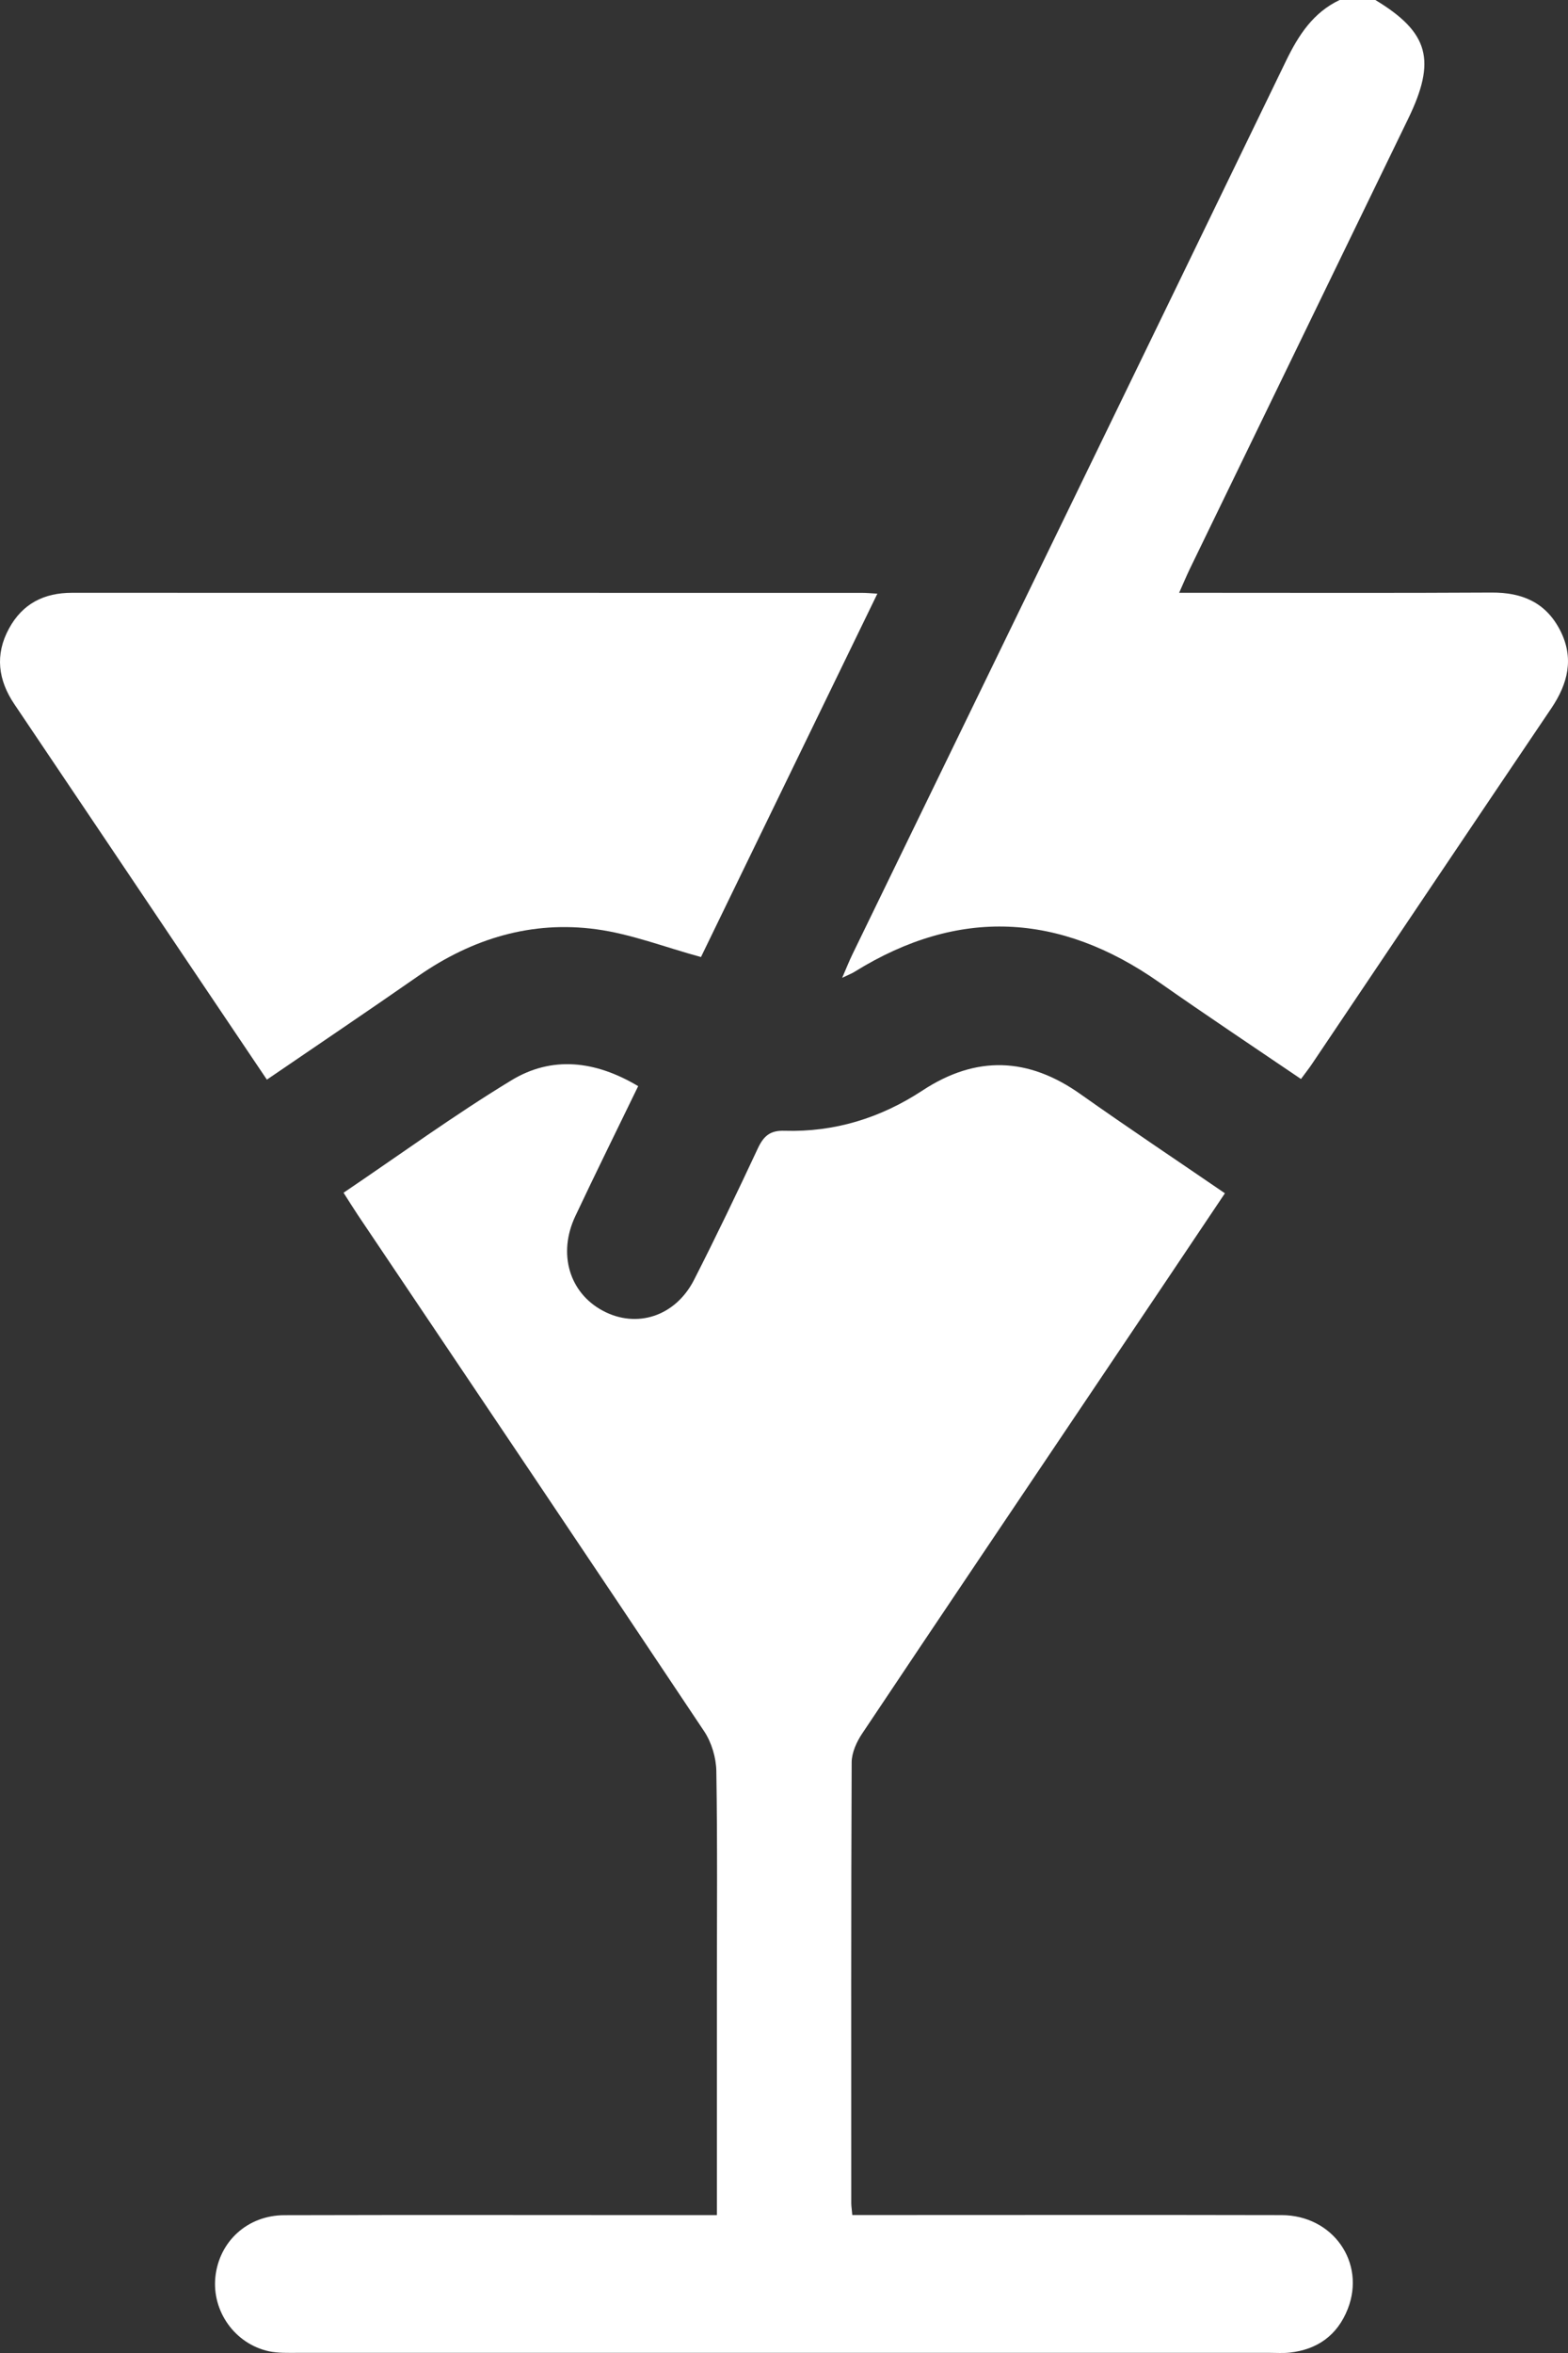
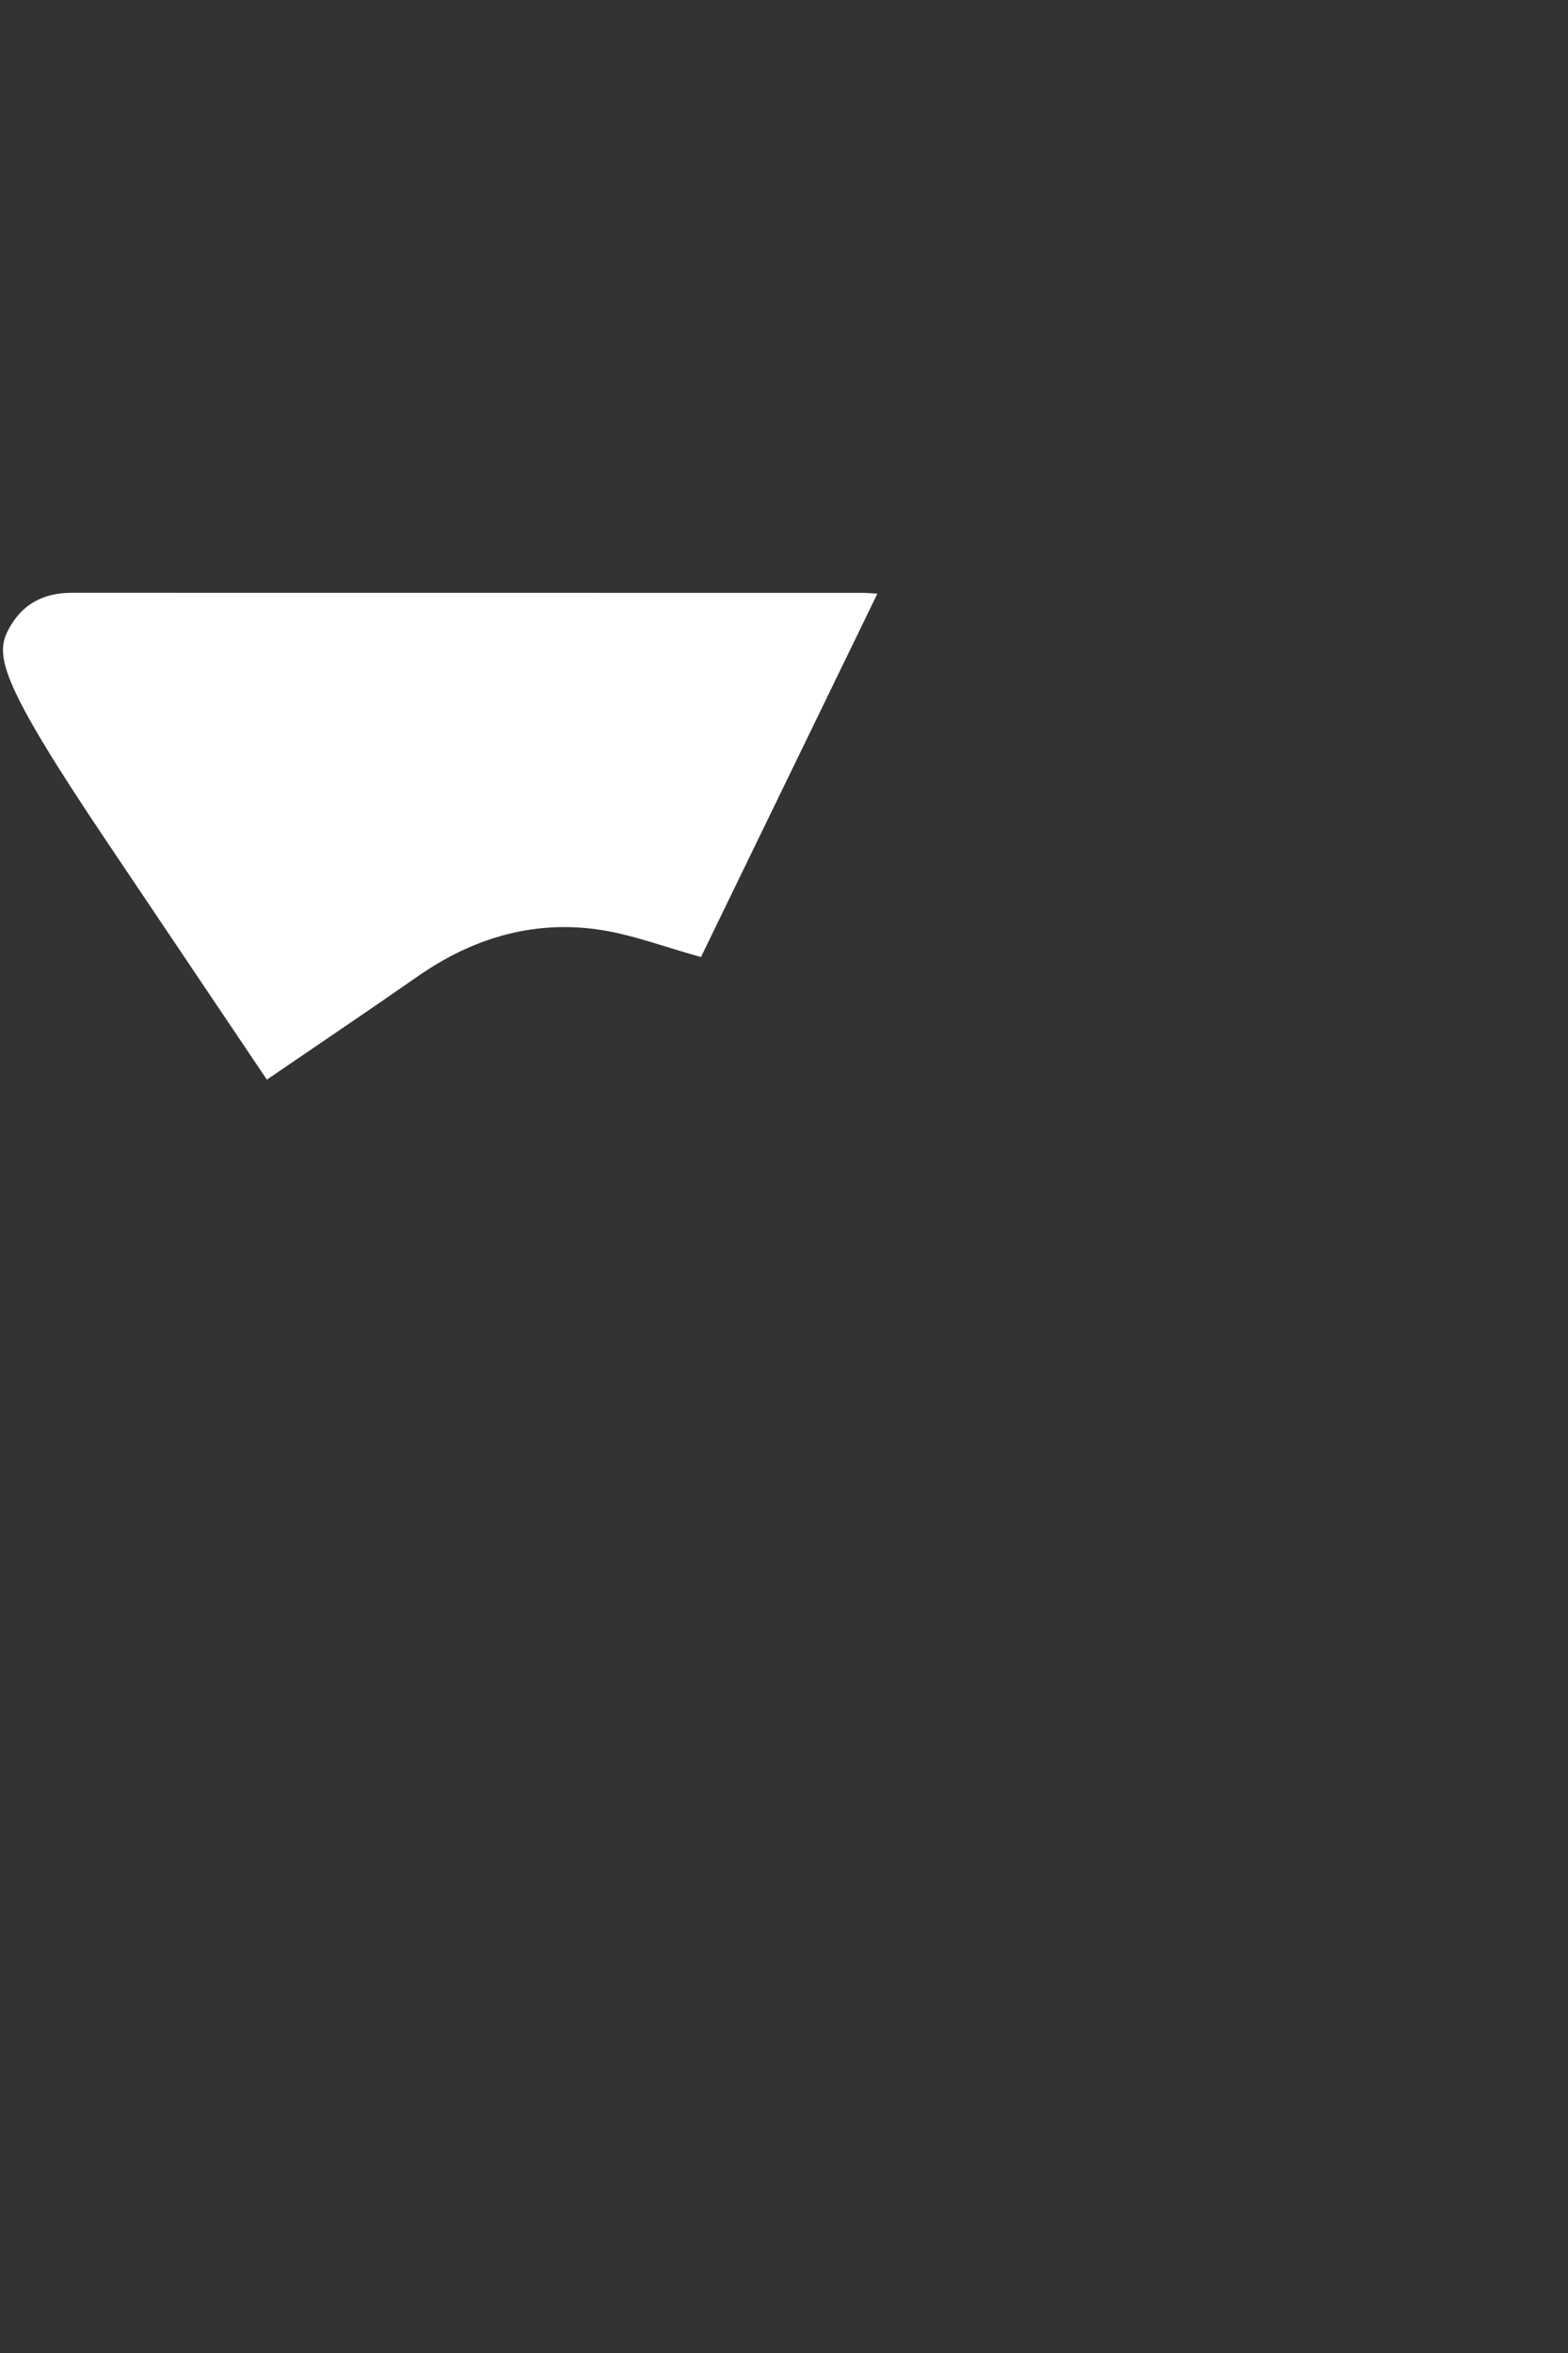
<svg xmlns="http://www.w3.org/2000/svg" width="20" height="30" viewBox="0 0 20 30" fill="none">
  <rect x="0" y="0" width="20" height="30" fill="#333333" stroke="none" />
-   <path d="M17.543 0C18.227 0.414 18.324 0.769 17.959 1.519C17.031 3.431 16.104 5.343 15.176 7.254C15.135 7.339 15.098 7.428 15.04 7.558C15.172 7.558 15.272 7.558 15.372 7.558C16.591 7.558 17.809 7.562 19.028 7.555C19.413 7.553 19.718 7.679 19.902 8.041C20.08 8.393 19.999 8.715 19.789 9.028C18.77 10.536 17.756 12.047 16.74 13.557C16.698 13.621 16.649 13.681 16.594 13.757C15.986 13.344 15.38 12.941 14.784 12.523C13.517 11.636 12.227 11.568 10.905 12.387C10.868 12.411 10.826 12.426 10.742 12.467C10.798 12.338 10.832 12.251 10.873 12.167C12.717 8.371 14.564 4.576 16.403 0.777C16.564 0.445 16.751 0.159 17.087 0H17.543Z" fill="white" />
-   <path d="M9.144 28.24C9.144 27.263 9.144 26.328 9.144 25.392C9.144 24.456 9.152 23.517 9.137 22.58C9.134 22.41 9.076 22.215 8.982 22.074C7.516 19.876 6.039 17.684 4.565 15.492C4.507 15.405 4.452 15.316 4.382 15.207C5.103 14.72 5.793 14.217 6.519 13.776C7.038 13.459 7.591 13.521 8.14 13.848C7.867 14.411 7.597 14.956 7.338 15.506C7.112 15.985 7.262 16.484 7.69 16.712C8.121 16.942 8.615 16.784 8.853 16.317C9.135 15.764 9.403 15.204 9.666 14.642C9.74 14.484 9.823 14.41 10.008 14.417C10.643 14.436 11.231 14.255 11.764 13.905C12.452 13.452 13.118 13.478 13.786 13.953C14.387 14.378 14.999 14.786 15.624 15.214C15.088 16.013 14.566 16.792 14.042 17.569C13.027 19.079 12.009 20.587 10.998 22.101C10.927 22.206 10.864 22.345 10.863 22.468C10.855 24.343 10.858 26.217 10.858 28.091C10.858 28.129 10.865 28.166 10.871 28.241C10.977 28.241 11.078 28.241 11.178 28.241C12.901 28.241 14.624 28.238 16.347 28.242C17.001 28.244 17.423 28.846 17.191 29.438C17.058 29.776 16.802 29.956 16.451 29.995C16.366 30.004 16.28 29.998 16.194 29.998C12.062 29.998 7.931 29.998 3.8 29.998C3.676 29.998 3.549 30.003 3.43 29.978C2.997 29.884 2.702 29.469 2.747 29.032C2.794 28.579 3.156 28.244 3.627 28.243C5.35 28.238 7.073 28.242 8.796 28.242C8.899 28.242 9.003 28.242 9.142 28.242L9.144 28.24Z" fill="white" />
-   <path d="M11.191 7.569C10.422 9.152 9.673 10.694 8.941 12.202C8.479 12.076 8.05 11.908 7.607 11.848C6.784 11.736 6.026 11.964 5.336 12.443C4.7 12.886 4.057 13.319 3.404 13.765C2.722 12.752 2.052 11.757 1.383 10.761C0.983 10.167 0.583 9.572 0.183 8.978C-0.024 8.671 -0.067 8.348 0.114 8.015C0.288 7.694 0.564 7.558 0.918 7.558C4.278 7.559 7.639 7.558 11.001 7.559C11.048 7.559 11.094 7.563 11.191 7.569Z" fill="white" />
+   <path d="M11.191 7.569C10.422 9.152 9.673 10.694 8.941 12.202C8.479 12.076 8.05 11.908 7.607 11.848C6.784 11.736 6.026 11.964 5.336 12.443C4.7 12.886 4.057 13.319 3.404 13.765C2.722 12.752 2.052 11.757 1.383 10.761C-0.024 8.671 -0.067 8.348 0.114 8.015C0.288 7.694 0.564 7.558 0.918 7.558C4.278 7.559 7.639 7.558 11.001 7.559C11.048 7.559 11.094 7.563 11.191 7.569Z" fill="white" />
</svg>